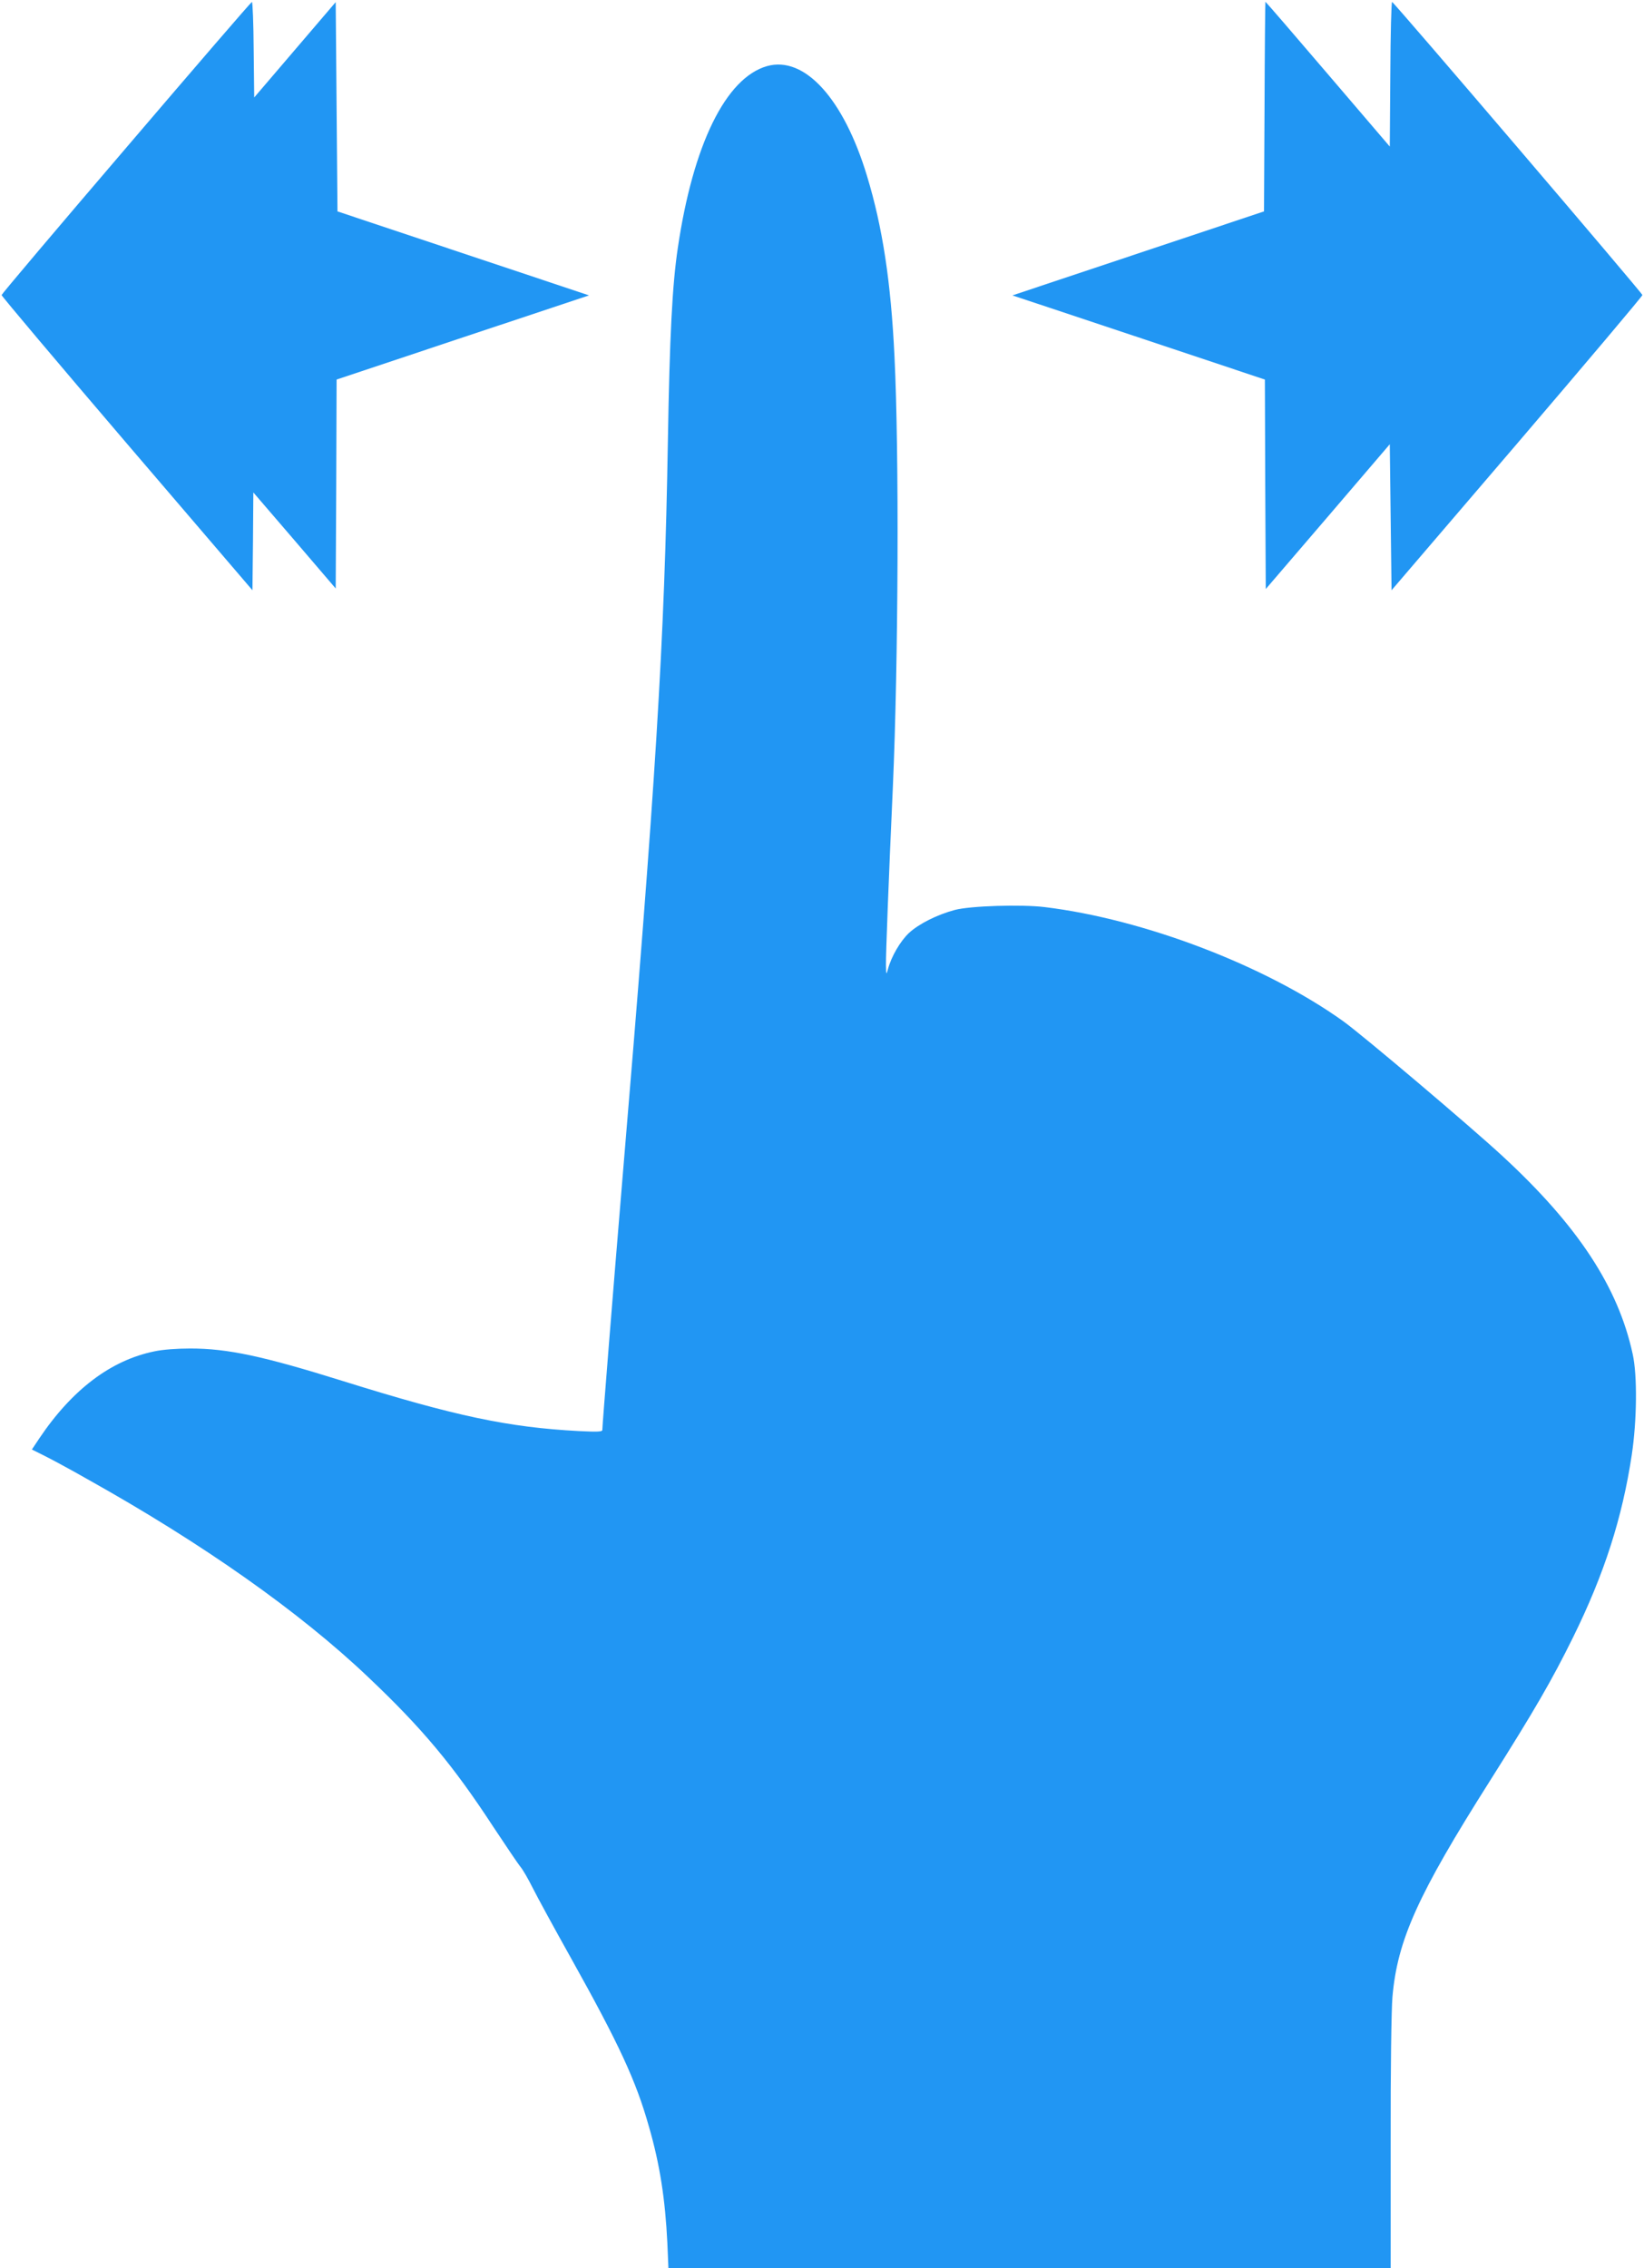
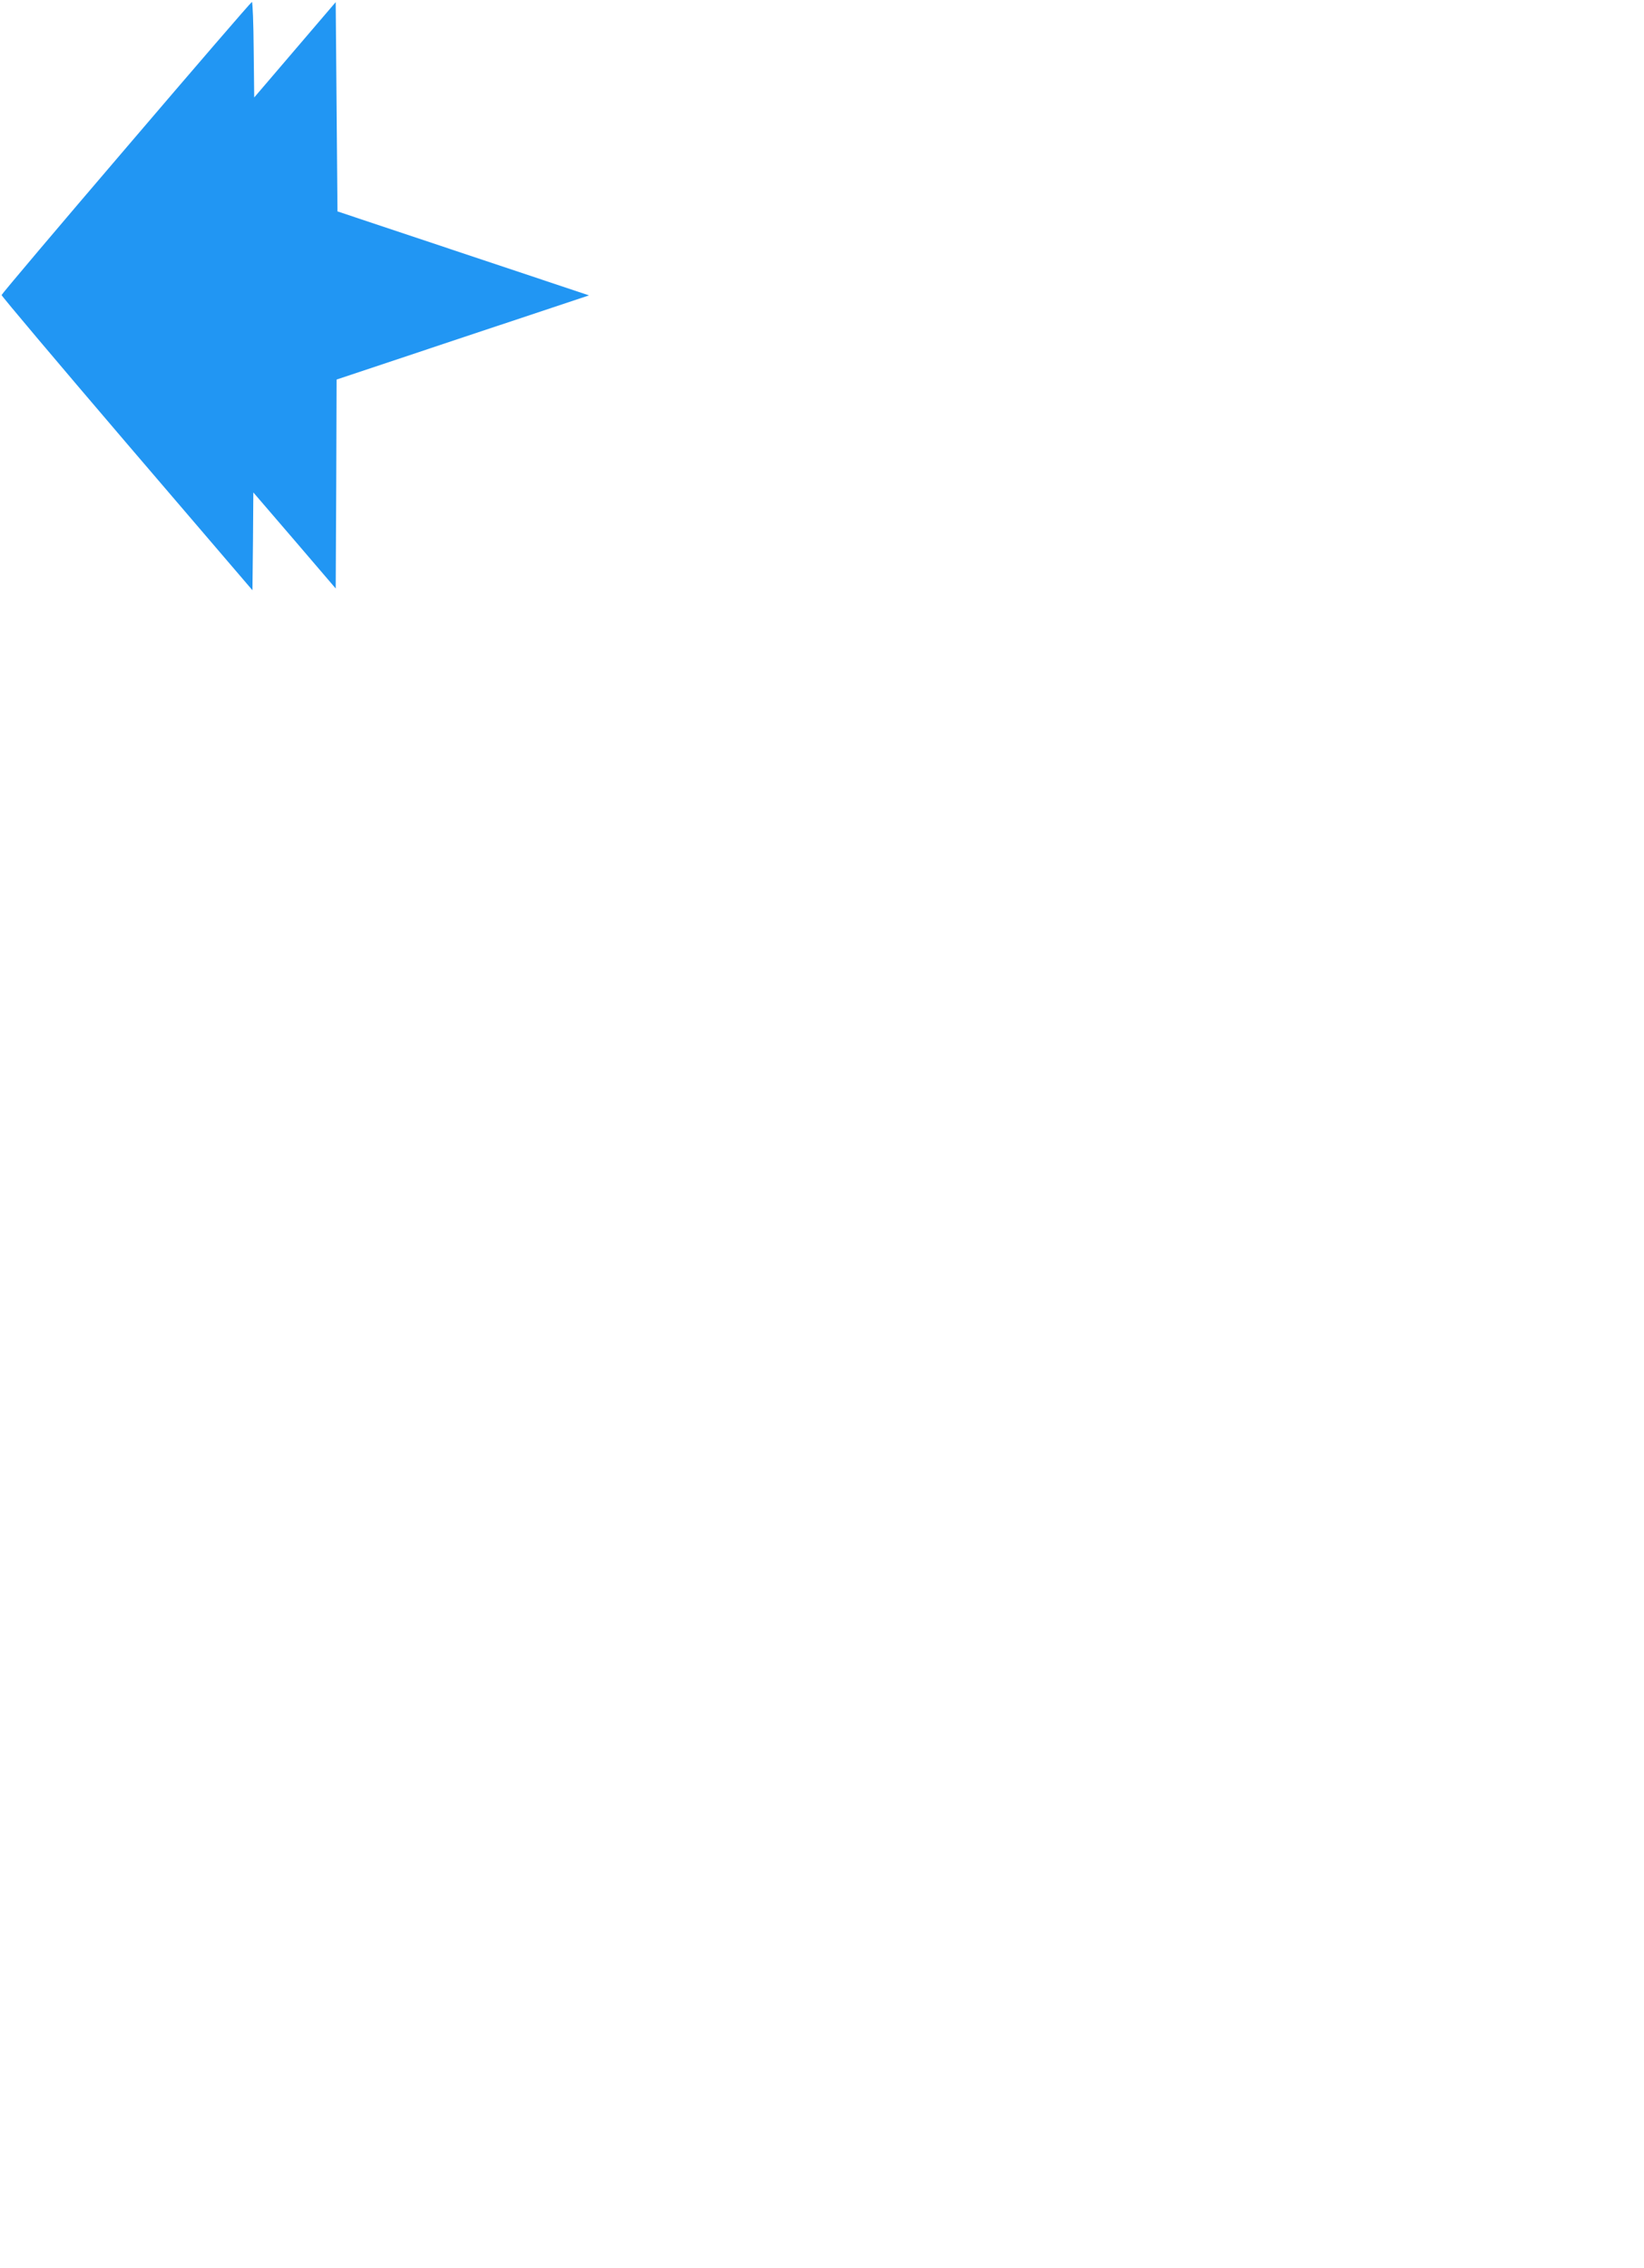
<svg xmlns="http://www.w3.org/2000/svg" version="1.0" width="928pt" height="1280pt" viewBox="0 0 928 1280" preserveAspectRatio="xMidYMid meet">
  <g transform="translate(0,1280) scale(0.1,-0.1)" fill="#2196f3" stroke="none">
    <path d="M713 11967 c-387 -452 -703 -826 -704 -832 -1 -5 318 -383 707 -838 l709 -828 3 276 2 276 233 -271 232 -271 3 590 2 589 713 238 712 237 -710 237 -710 237 -5 590 -5 591 -230 -269 -230 -269 -3 270 c-1 149 -6 270 -10 269 -4 0 -323 -370 -709 -822z" />
-     <path d="M7138 12198 l-3 -591 -710 -237 -710 -237 712 -237 713 -238 2 -591 3 -591 350 408 350 409 5 -412 5 -412 709 828 c389 455 708 833 707 838 -2 13 -1403 1653 -1413 1654 -4 1 -9 -183 -10 -408 l-3 -408 -349 408 c-192 225 -351 409 -353 409 -1 0 -4 -266 -5 -592z" />
-     <path d="M4330 12427 c-233 -66 -418 -443 -504 -1027 -31 -207 -46 -494 -56 -1090 -19 -1136 -67 -1910 -260 -4205 -47 -562 -110 -1348 -110 -1375 0 -10 -29 -11 -132 -6 -398 21 -697 84 -1328 281 -457 143 -656 185 -866 185 -75 0 -156 -6 -202 -16 -246 -50 -465 -216 -650 -491 l-42 -63 72 -36 c40 -20 148 -78 239 -130 650 -363 1199 -749 1589 -1120 303 -287 477 -495 705 -844 71 -107 139 -208 152 -224 14 -16 45 -70 70 -120 25 -50 122 -228 216 -396 272 -487 367 -692 440 -951 62 -214 92 -411 104 -656 l6 -143 2039 0 2038 0 0 707 c-1 409 4 757 10 824 28 321 143 576 549 1217 254 402 350 568 470 811 177 359 278 674 332 1031 29 194 32 448 5 569 -82 378 -309 724 -735 1117 -177 164 -790 683 -899 761 -437 313 -1124 576 -1685 644 -132 16 -420 7 -507 -16 -101 -27 -204 -79 -259 -130 -49 -46 -100 -133 -119 -205 -9 -33 -10 -32 -11 25 -1 56 15 476 39 1005 31 705 36 1888 9 2430 -20 418 -67 728 -155 1017 -132 437 -353 679 -564 620z" />
  </g>
</svg>